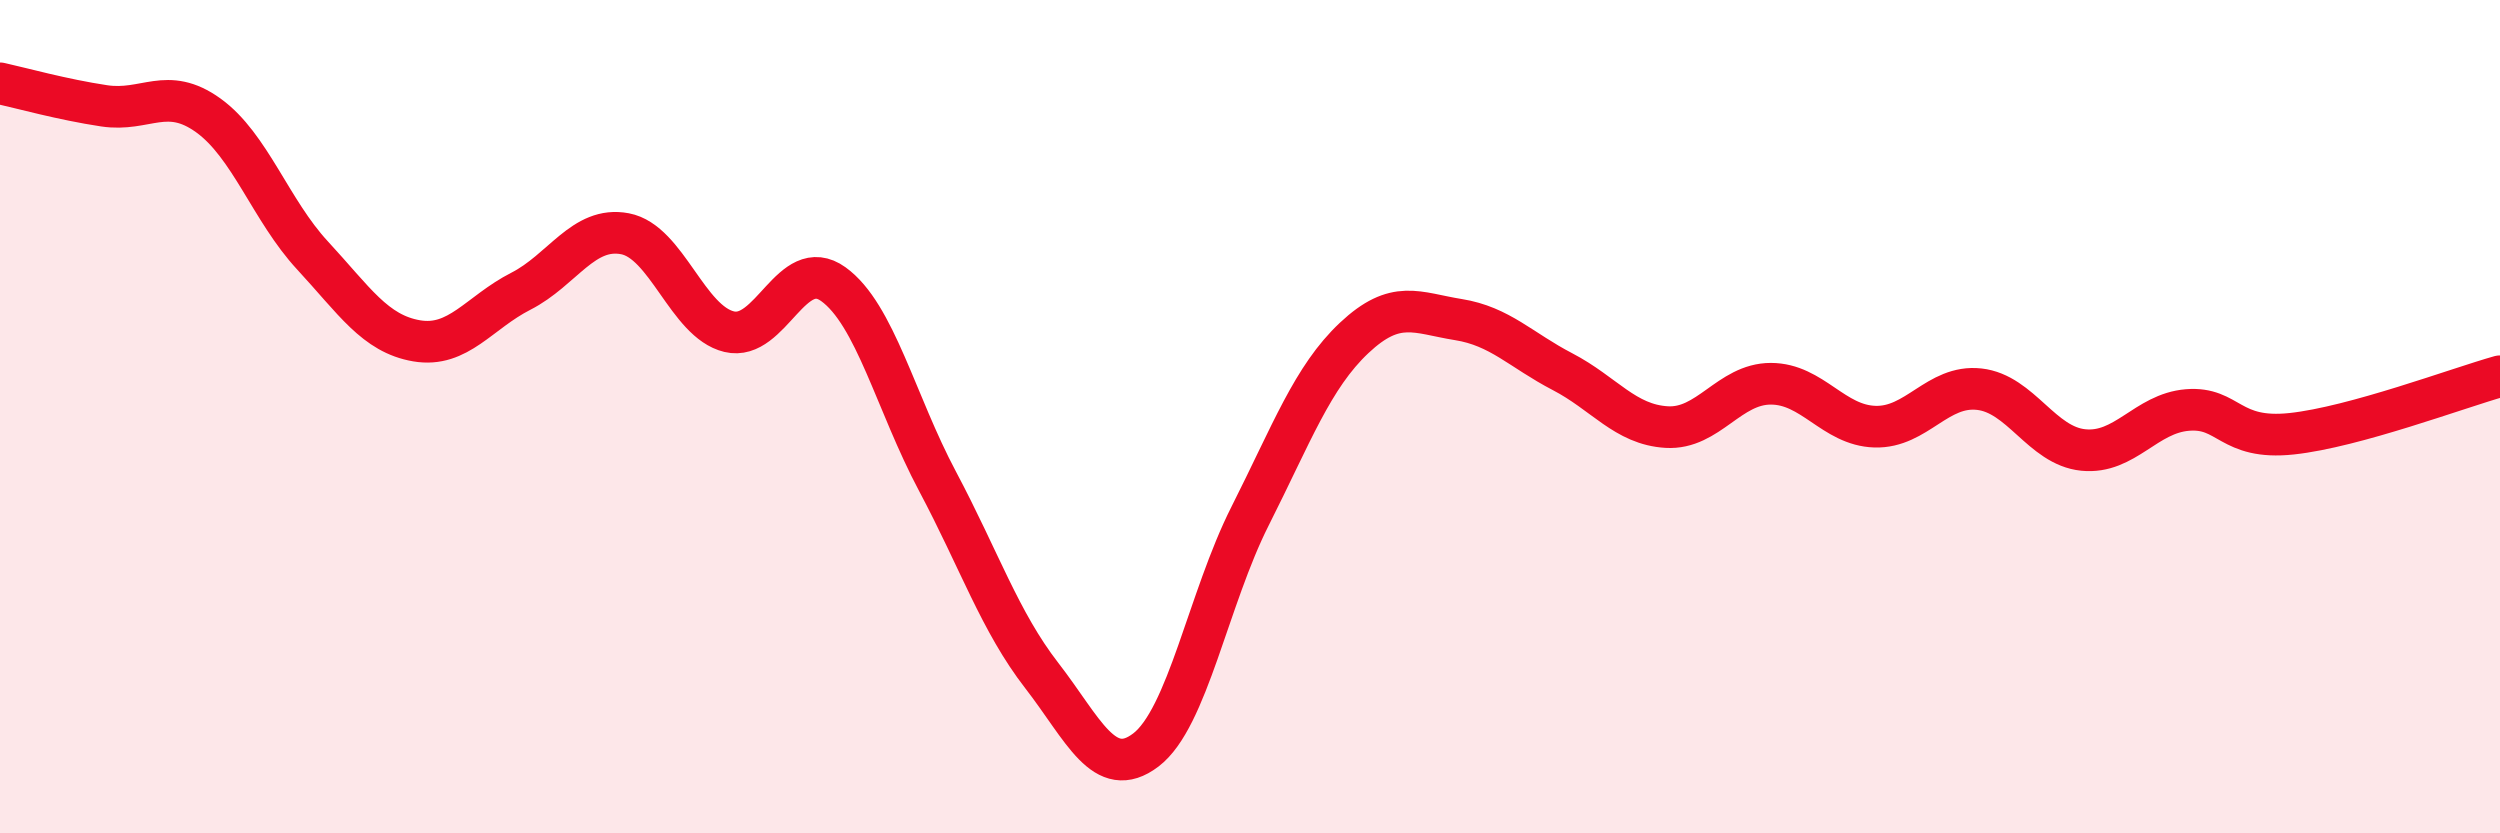
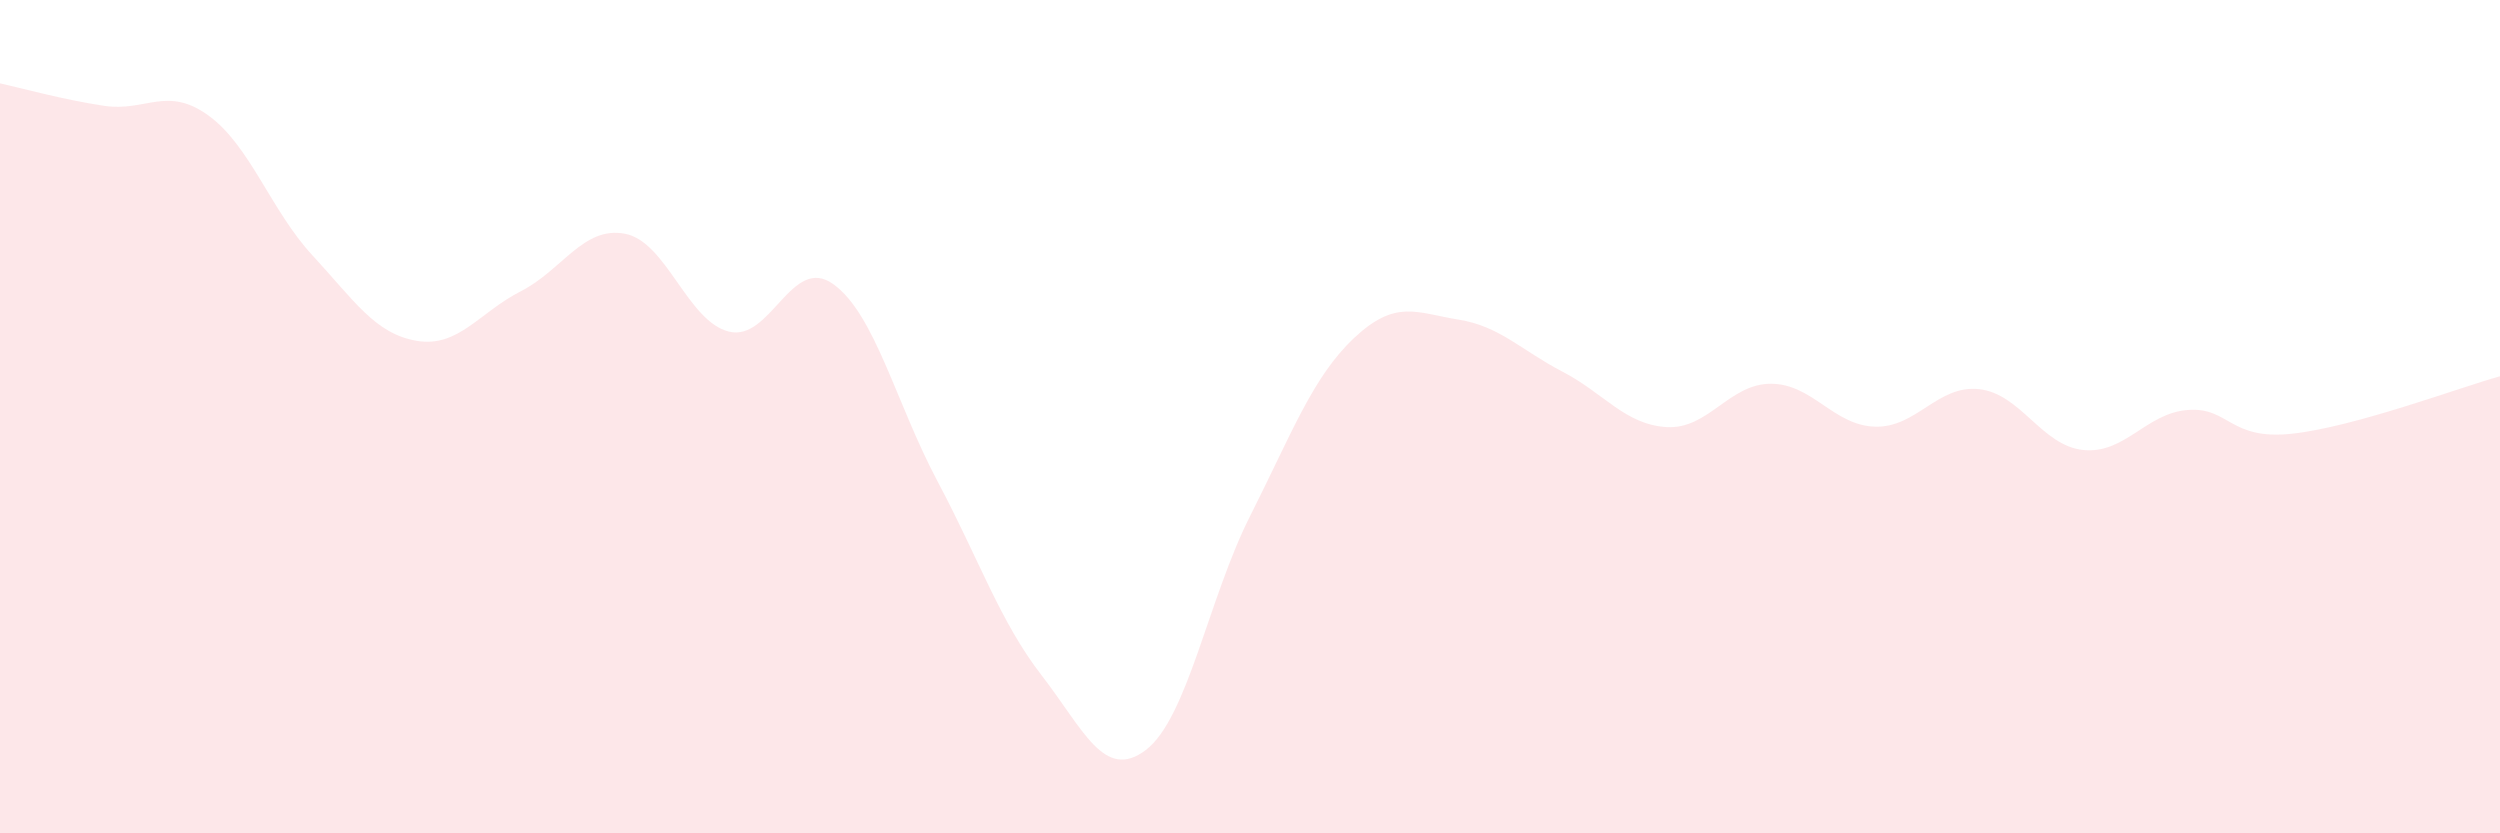
<svg xmlns="http://www.w3.org/2000/svg" width="60" height="20" viewBox="0 0 60 20">
  <path d="M 0,2 C 0.5,2.11 1.5,2.39 2.5,2.54 C 3.5,2.69 4,2.05 5,2.77 C 6,3.49 6.5,5.05 7.5,6.13 C 8.5,7.21 9,8.01 10,8.18 C 11,8.35 11.5,7.5 12.5,6.99 C 13.5,6.48 14,5.42 15,5.61 C 16,5.8 16.5,7.72 17.5,7.96 C 18.5,8.2 19,6.1 20,6.82 C 21,7.54 21.5,9.67 22.5,11.55 C 23.5,13.43 24,14.92 25,16.21 C 26,17.5 26.5,18.76 27.5,18 C 28.5,17.24 29,14.37 30,12.39 C 31,10.41 31.5,9.05 32.5,8.11 C 33.5,7.17 34,7.51 35,7.67 C 36,7.83 36.5,8.4 37.5,8.92 C 38.5,9.44 39,10.19 40,10.25 C 41,10.31 41.5,9.21 42.5,9.21 C 43.5,9.21 44,10.21 45,10.24 C 46,10.27 46.5,9.23 47.5,9.34 C 48.5,9.45 49,10.7 50,10.8 C 51,10.9 51.5,9.92 52.5,9.84 C 53.5,9.76 53.5,10.57 55,10.41 C 56.5,10.25 59,9.31 60,9.03L60 20L0 20Z" fill="#EB0A25" opacity="0.1" stroke-linecap="round" stroke-linejoin="round" />
-   <path d="M 0,2 C 0.5,2.11 1.5,2.39 2.5,2.54 C 3.5,2.69 4,2.05 5,2.77 C 6,3.49 6.5,5.05 7.5,6.13 C 8.5,7.21 9,8.01 10,8.18 C 11,8.35 11.5,7.5 12.5,6.99 C 13.5,6.48 14,5.42 15,5.61 C 16,5.8 16.5,7.72 17.5,7.96 C 18.5,8.2 19,6.1 20,6.82 C 21,7.54 21.5,9.67 22.5,11.55 C 23.5,13.43 24,14.92 25,16.21 C 26,17.5 26.5,18.76 27.5,18 C 28.5,17.24 29,14.37 30,12.39 C 31,10.41 31.5,9.05 32.5,8.11 C 33.5,7.17 34,7.51 35,7.67 C 36,7.83 36.5,8.4 37.5,8.92 C 38.5,9.44 39,10.19 40,10.25 C 41,10.31 41.5,9.21 42.5,9.21 C 43.5,9.21 44,10.21 45,10.24 C 46,10.27 46.5,9.23 47.5,9.34 C 48.5,9.45 49,10.7 50,10.8 C 51,10.9 51.5,9.92 52.5,9.84 C 53.5,9.76 53.5,10.57 55,10.41 C 56.5,10.25 59,9.31 60,9.03" stroke="#EB0A25" stroke-width="1" fill="none" stroke-linecap="round" stroke-linejoin="round" />
</svg>